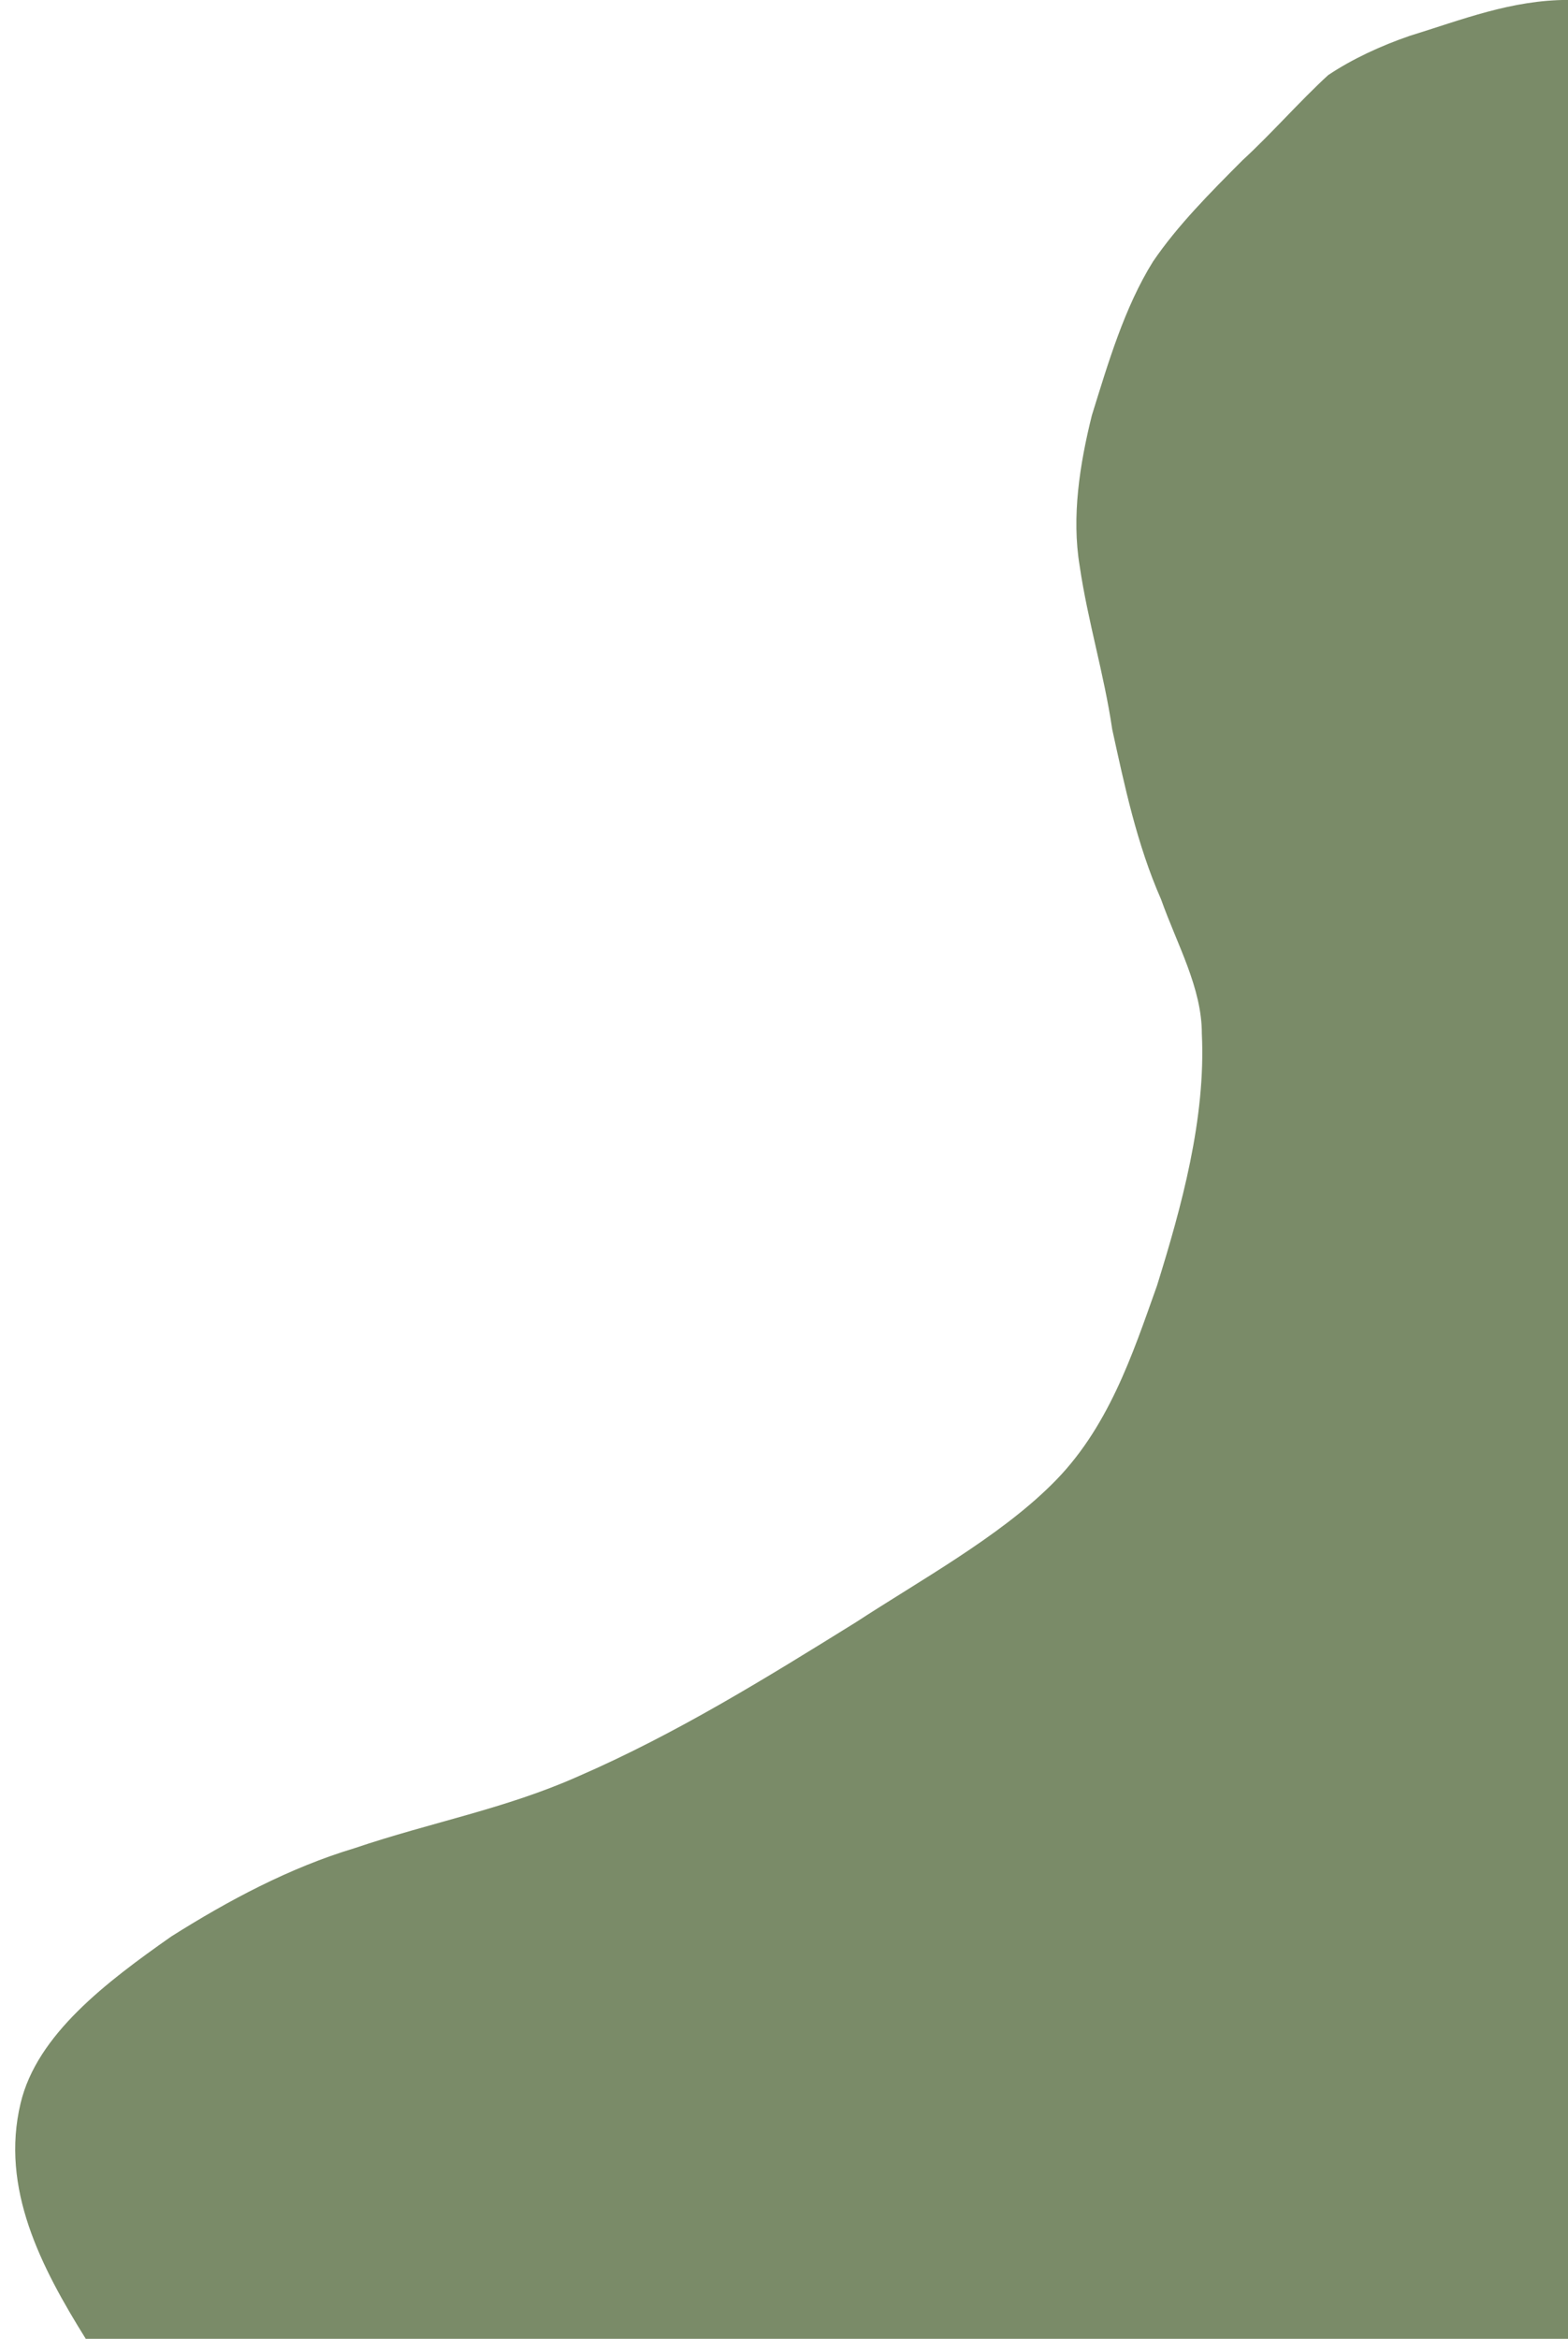
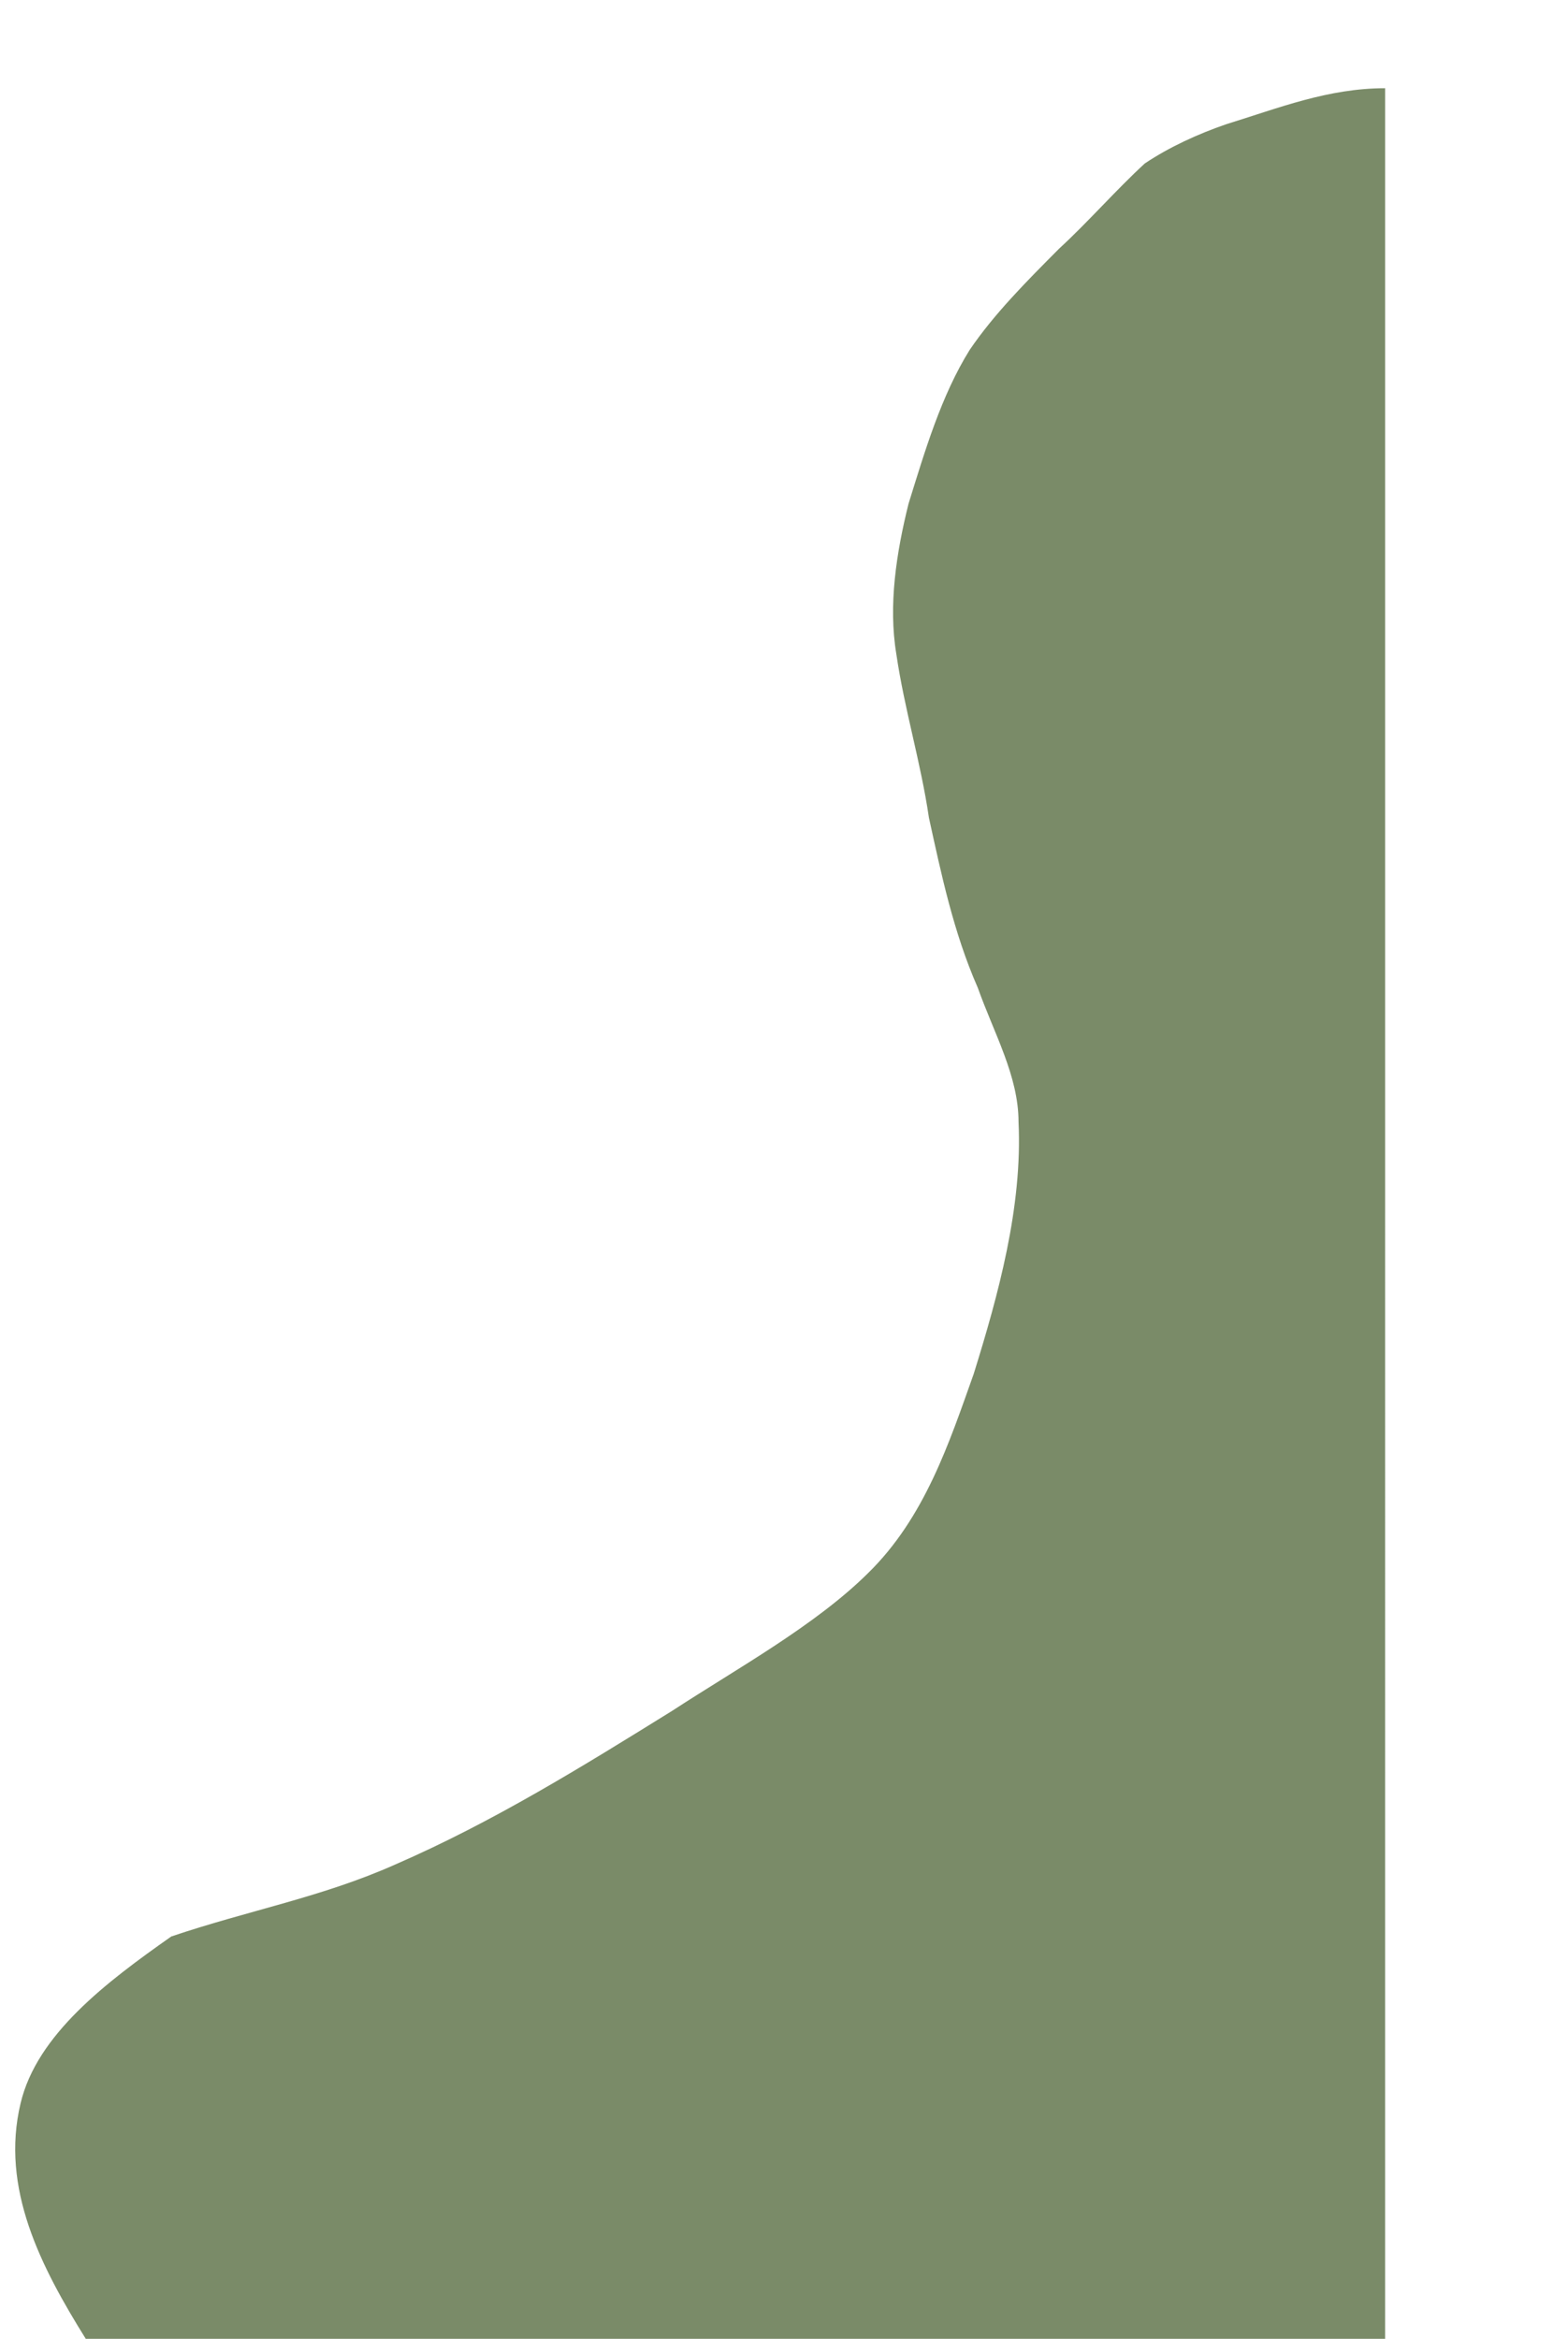
<svg xmlns="http://www.w3.org/2000/svg" height="428.4" preserveAspectRatio="xMidYMid meet" version="1.0" viewBox="307.9 413.5 287.3 428.4" width="287.3" zoomAndPan="magnify">
  <g id="change1_1">
-     <path d="M323.614,841.89c-8.21-13.182-15.671-27.561-11.942-43.141c2.986-12.579,15.673-22.167,27.613-30.557 c10.452-6.591,21.646-12.583,33.587-16.175c14.181-4.795,27.614-7.193,41.048-13.186c17.913-7.787,34.333-17.974,50.751-28.159 c11.943-7.788,26.123-15.579,35.824-25.163c10.447-10.189,14.927-23.97,19.406-36.549c4.478-14.383,8.954-30.562,8.208-46.137 c0-8.391-4.478-16.179-7.461-24.568c-4.479-10.182-6.72-20.97-8.959-31.155c-1.494-10.187-4.475-19.773-5.969-29.959 c-1.492-8.984,0-18.572,2.238-27.561c2.983-9.587,5.97-19.772,11.196-28.159c4.477-6.591,10.447-12.584,16.417-18.576 c5.224-4.791,10.45-10.784,15.674-15.579c4.477-2.997,9.703-5.391,14.927-7.19c9.703-2.996,18.657-6.591,29.107-6.591V841.89 H323.614z" fill="#7A8B68" />
+     <path d="M323.614,841.89c-8.21-13.182-15.671-27.561-11.942-43.141c2.986-12.579,15.673-22.167,27.613-30.557 c14.181-4.795,27.614-7.193,41.048-13.186c17.913-7.787,34.333-17.974,50.751-28.159 c11.943-7.788,26.123-15.579,35.824-25.163c10.447-10.189,14.927-23.97,19.406-36.549c4.478-14.383,8.954-30.562,8.208-46.137 c0-8.391-4.478-16.179-7.461-24.568c-4.479-10.182-6.72-20.97-8.959-31.155c-1.494-10.187-4.475-19.773-5.969-29.959 c-1.492-8.984,0-18.572,2.238-27.561c2.983-9.587,5.97-19.772,11.196-28.159c4.477-6.591,10.447-12.584,16.417-18.576 c5.224-4.791,10.45-10.784,15.674-15.579c4.477-2.997,9.703-5.391,14.927-7.19c9.703-2.996,18.657-6.591,29.107-6.591V841.89 H323.614z" fill="#7A8B68" />
  </g>
</svg>